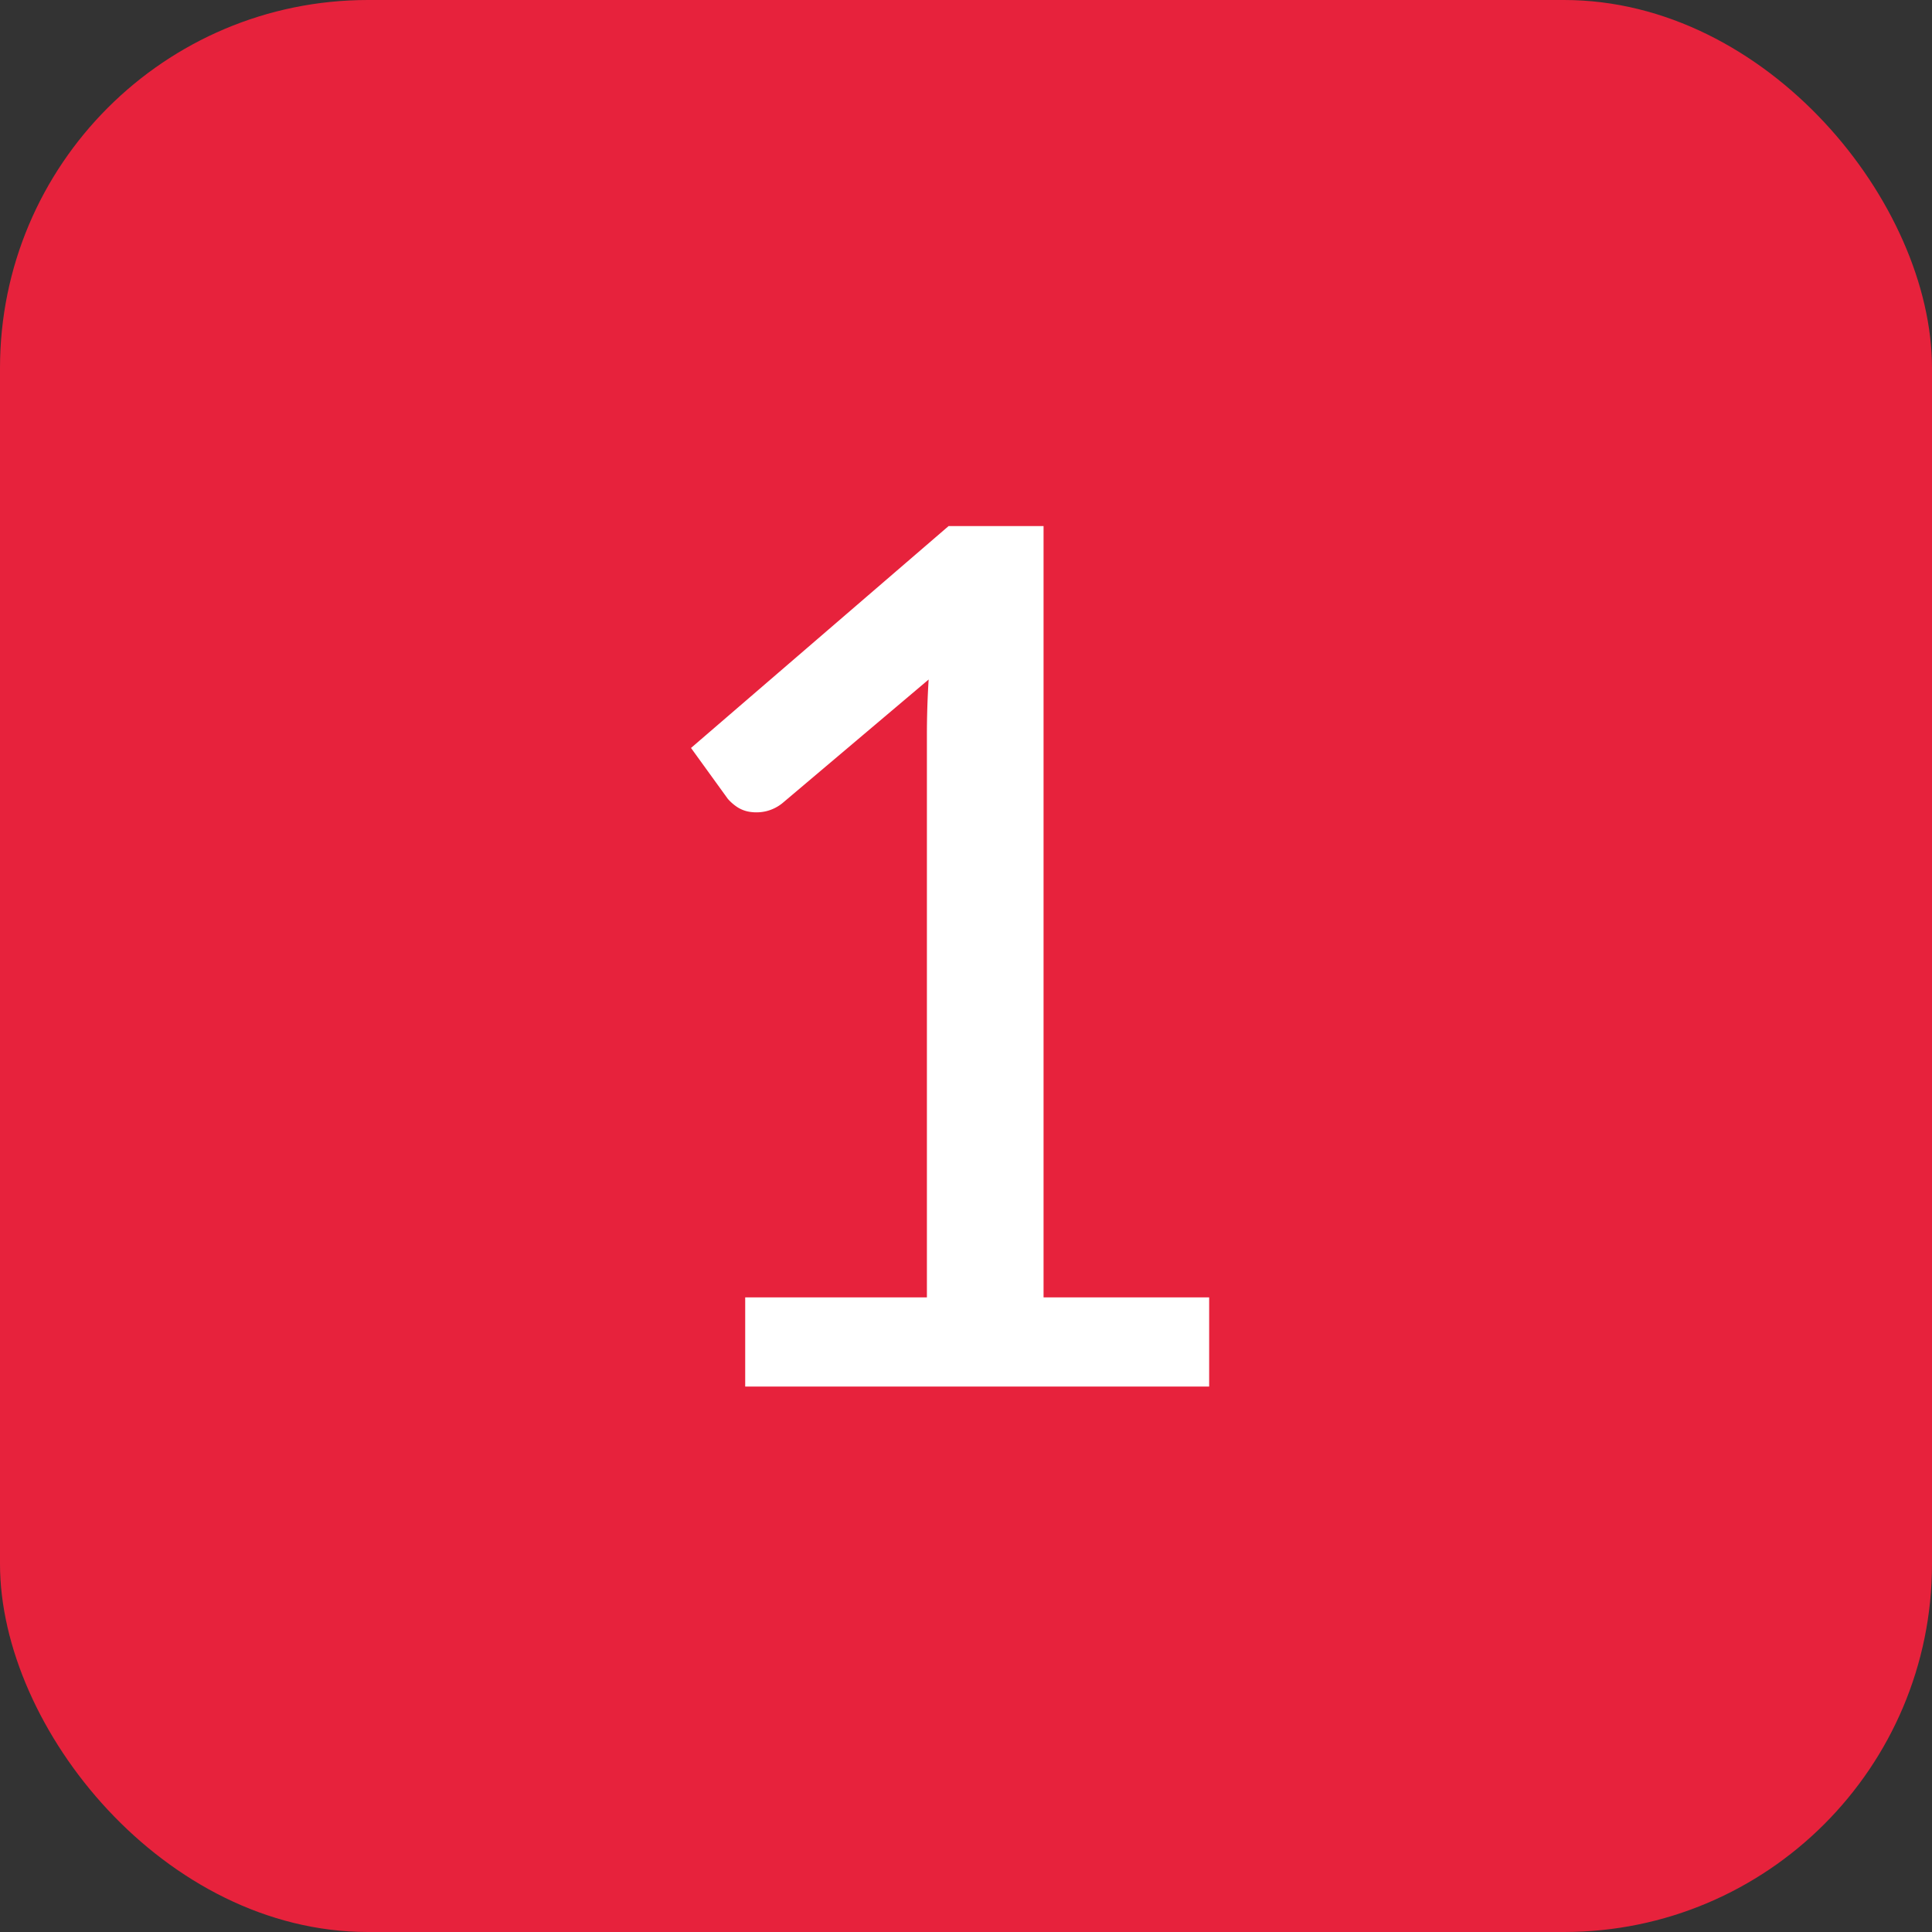
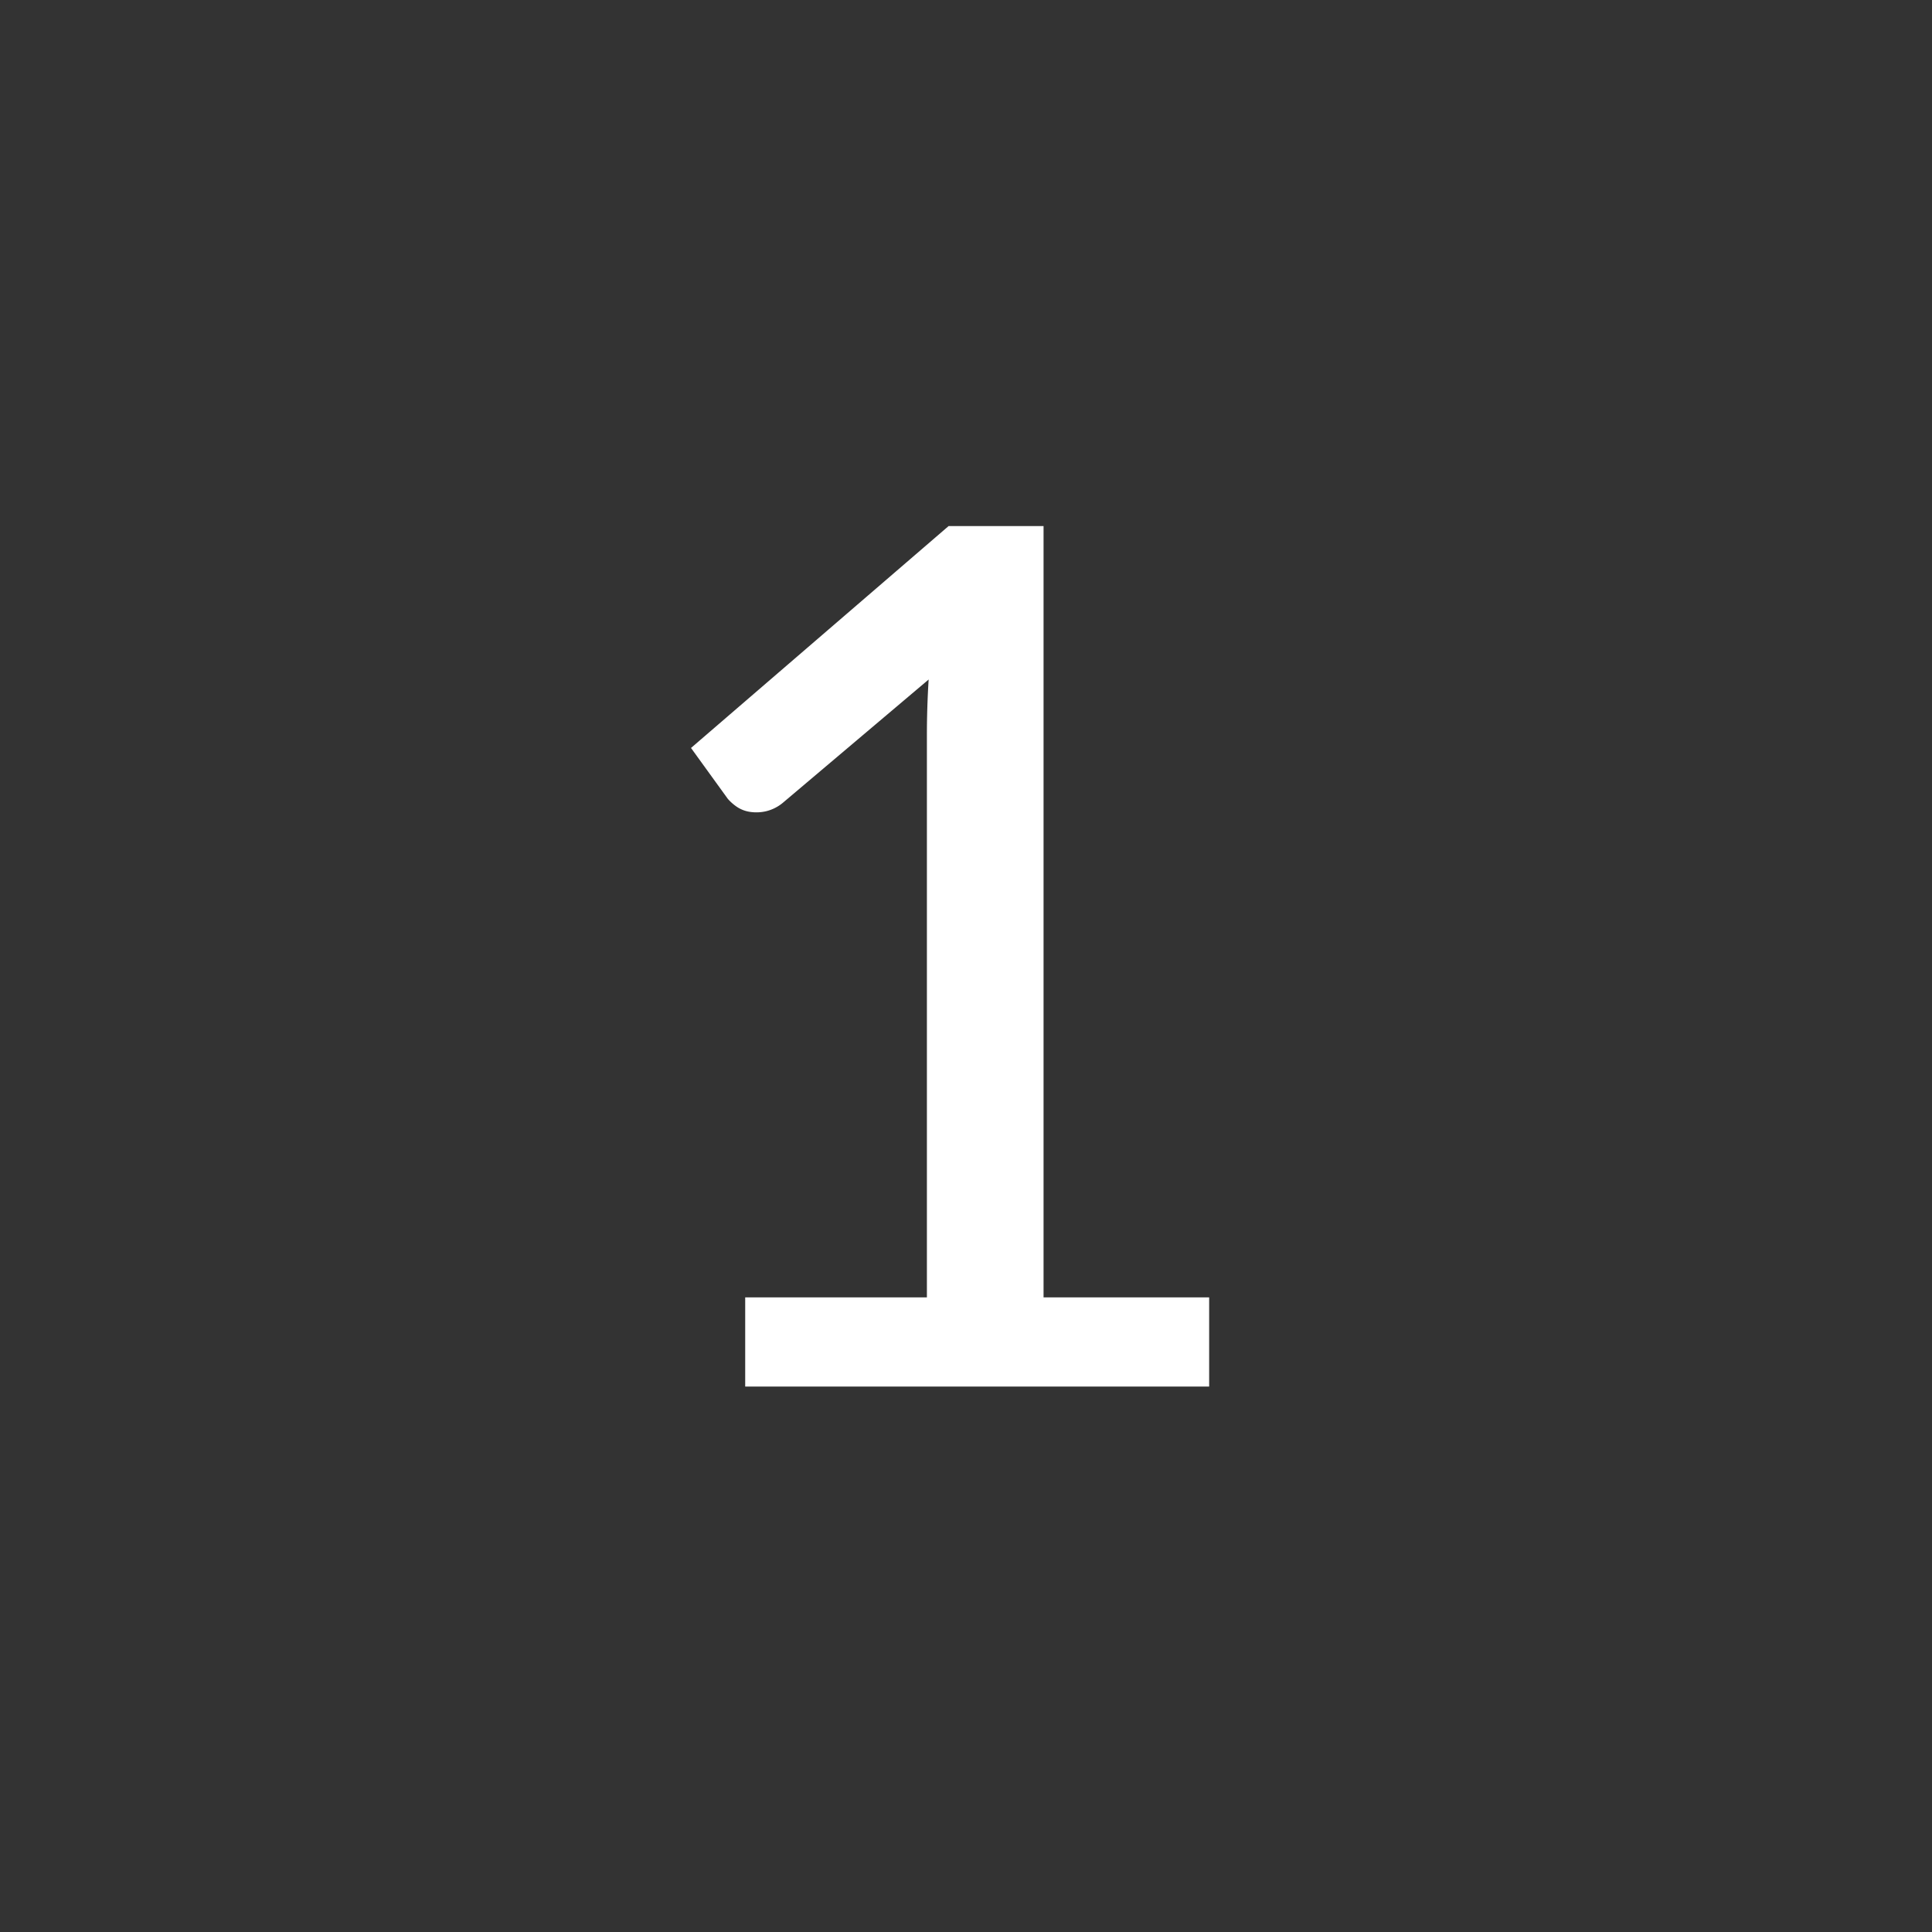
<svg xmlns="http://www.w3.org/2000/svg" width="21" height="21" viewBox="0 0 21 21">
  <rect x="0" y="0" width="21" height="21" fill="#333333" stroke="none" />
  <g transform="translate(13455.078 9962.546)">
-     <rect width="21" height="21" rx="4" transform="translate(-13455.078 -9962.546)" fill="#e7223c" />
    <path d="M6.643-.969V0H1.6V-.969H3.575V-7.085q0-.293.019-.6L2.008-6.344a.45.45,0,0,1-.182.091.466.466,0,0,1-.172.007A.347.347,0,0,1,1.511-6.3a.514.514,0,0,1-.1-.088l-.4-.553,2.8-2.412H4.843V-.969Z" transform="translate(-13448.578 -9947.475)" fill="#fff" />
  </g>
</svg>